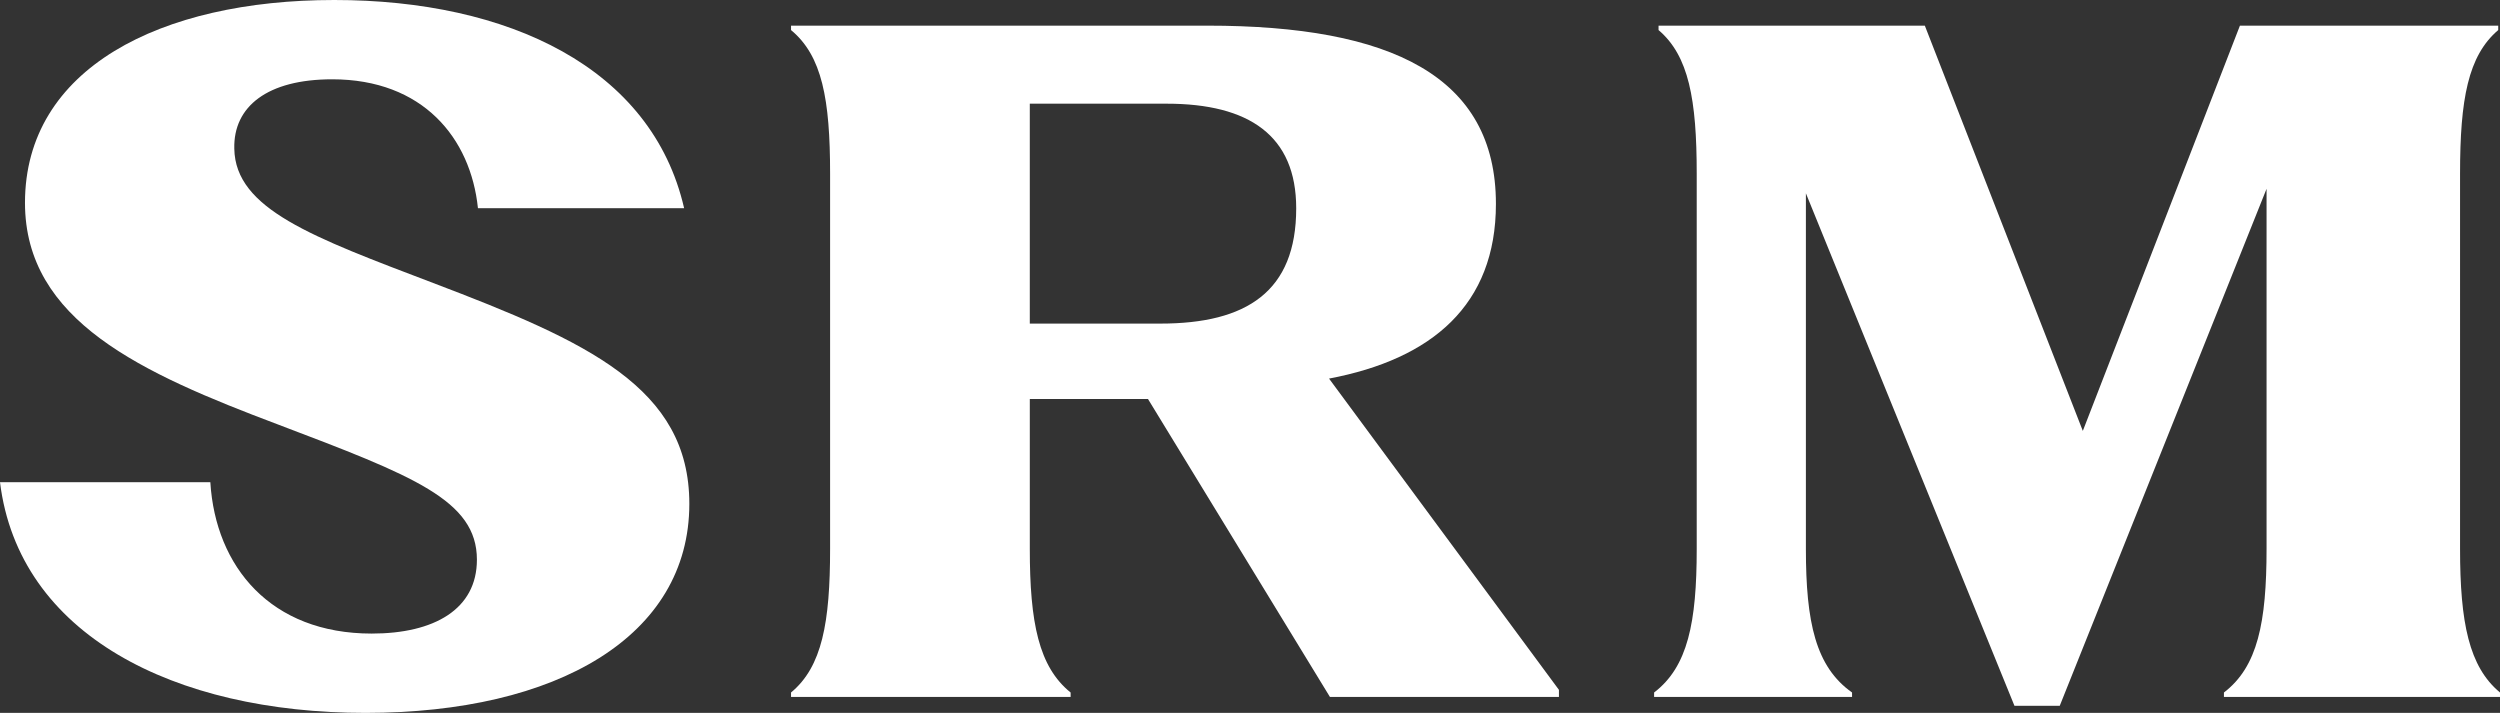
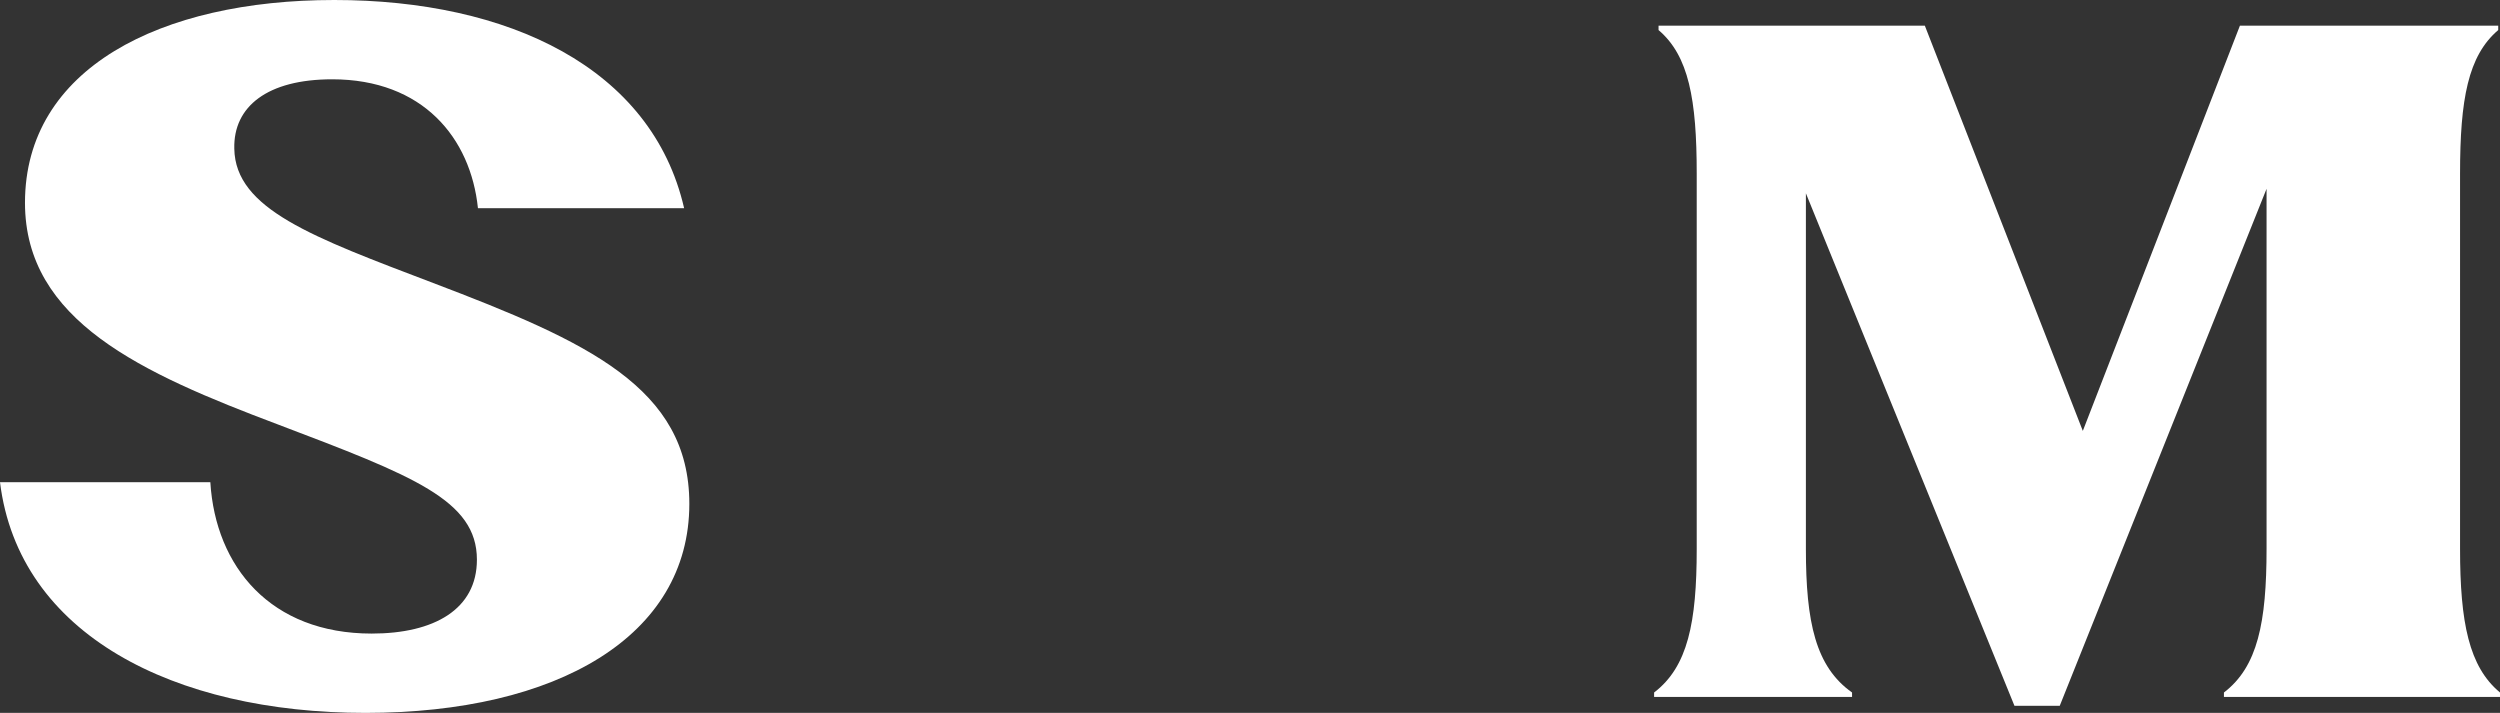
<svg xmlns="http://www.w3.org/2000/svg" width="512" height="146" viewBox="0 0 512 146" fill="none">
  <rect x="0" y="0" width="512" height="146" fill="#333333" stroke="none" />
-   <path d="M0 98.749H43.076C44.144 116.1 55.446 129.757 76.132 129.757C88.928 129.757 97.671 124.776 97.671 114.623C97.671 102.441 84.662 97.457 56.938 86.937C29.002 76.414 5.117 65.71 5.117 41.53C5.117 14.027 32.84 0 68.454 0C104.069 0 133.496 13.842 140.109 42.636H97.883C96.39 28.241 86.582 16.241 68.029 16.241C54.808 16.241 47.769 21.781 47.984 30.454C48.198 42.821 63.979 48.542 88.714 57.956C120.275 69.954 141.175 79.369 141.175 103.179C141.175 130.312 114.092 146 74.854 146C35.615 146 3.839 129.944 0 98.749Z" fill="#fff" />
-   <path d="M162.004 141.824C168.366 136.558 170.004 127.475 170.004 112.403V35.581C170.004 20.325 168.367 11.425 162.004 6.16V5.252H247.285C284.915 5.252 306.364 15.604 306.364 41.756C306.364 62.46 293.277 73.539 272.189 77.534L319.27 141.282V142.734H272.371L235.105 81.713H210.904V112.406C210.904 127.479 212.721 136.56 219.264 141.827V142.734H162.004V141.827V141.824ZM237.648 66.272C255.283 66.272 265.463 59.734 265.463 42.663C265.463 27.769 255.825 21.234 238.921 21.234H210.902V66.272H237.648Z" fill="#fff" />
+   <path d="M0 98.749H43.076C44.144 116.1 55.446 129.757 76.132 129.757C88.928 129.757 97.671 124.776 97.671 114.623C97.671 102.441 84.662 97.457 56.938 86.937C29.002 76.414 5.117 65.71 5.117 41.53C5.117 14.027 32.84 0 68.454 0C104.069 0 133.496 13.842 140.109 42.636H97.883C96.39 28.241 86.582 16.241 68.029 16.241C54.808 16.241 47.769 21.781 47.984 30.454C48.198 42.821 63.979 48.542 88.714 57.956C120.275 69.954 141.175 79.369 141.175 103.179C141.175 130.312 114.092 146 74.854 146C35.615 146 3.839 129.944 0 98.749" fill="#fff" />
  <path d="M369.846 39.576V112.403C369.846 127.478 371.846 136.558 379.299 141.824V142.732H338.762V141.824C345.669 136.557 347.488 127.477 347.488 112.403V35.58C347.488 20.324 345.851 11.424 339.671 6.158V5.251H394.204L426.562 88.249L458.737 5.251H511.635V6.158C505.454 11.424 503.819 20.325 503.819 35.58V112.402C503.819 127.477 505.637 136.557 512 141.823V142.731H455.462V141.823C462.37 136.555 464.191 127.475 464.191 112.402V38.668L421.834 144.549H412.562L369.842 39.575L369.846 39.576Z" fill="#fff" />
</svg>